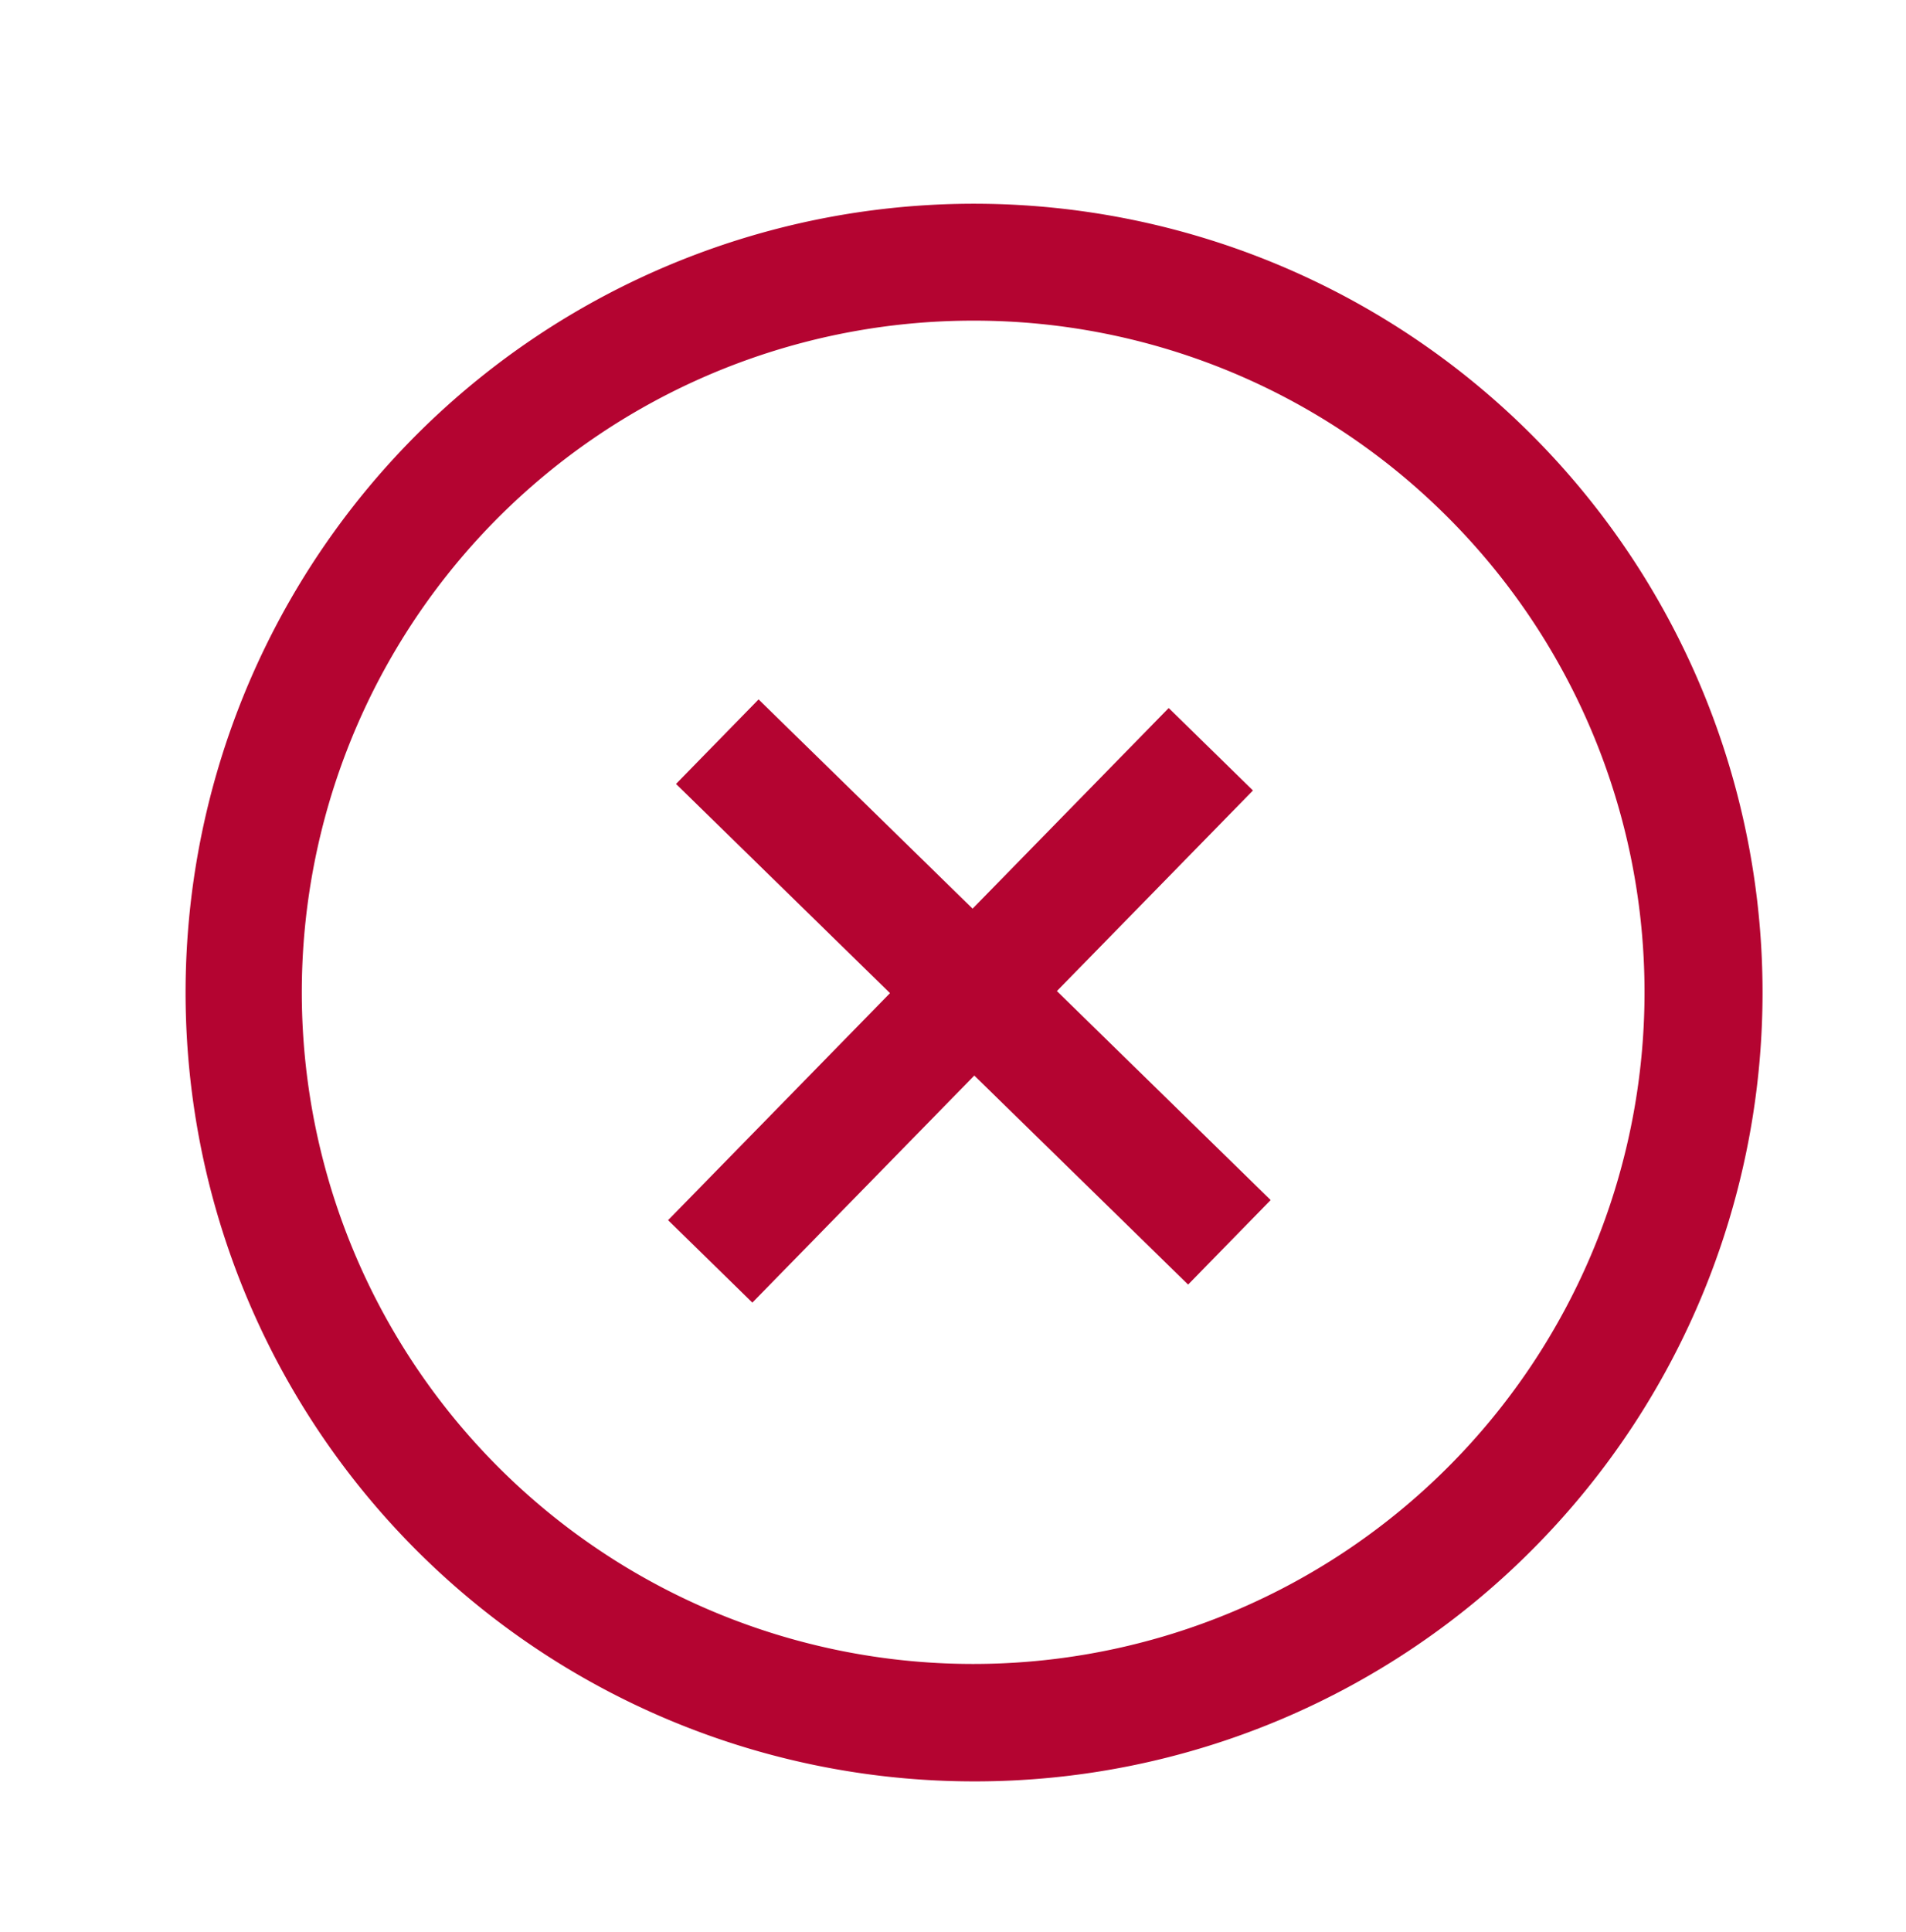
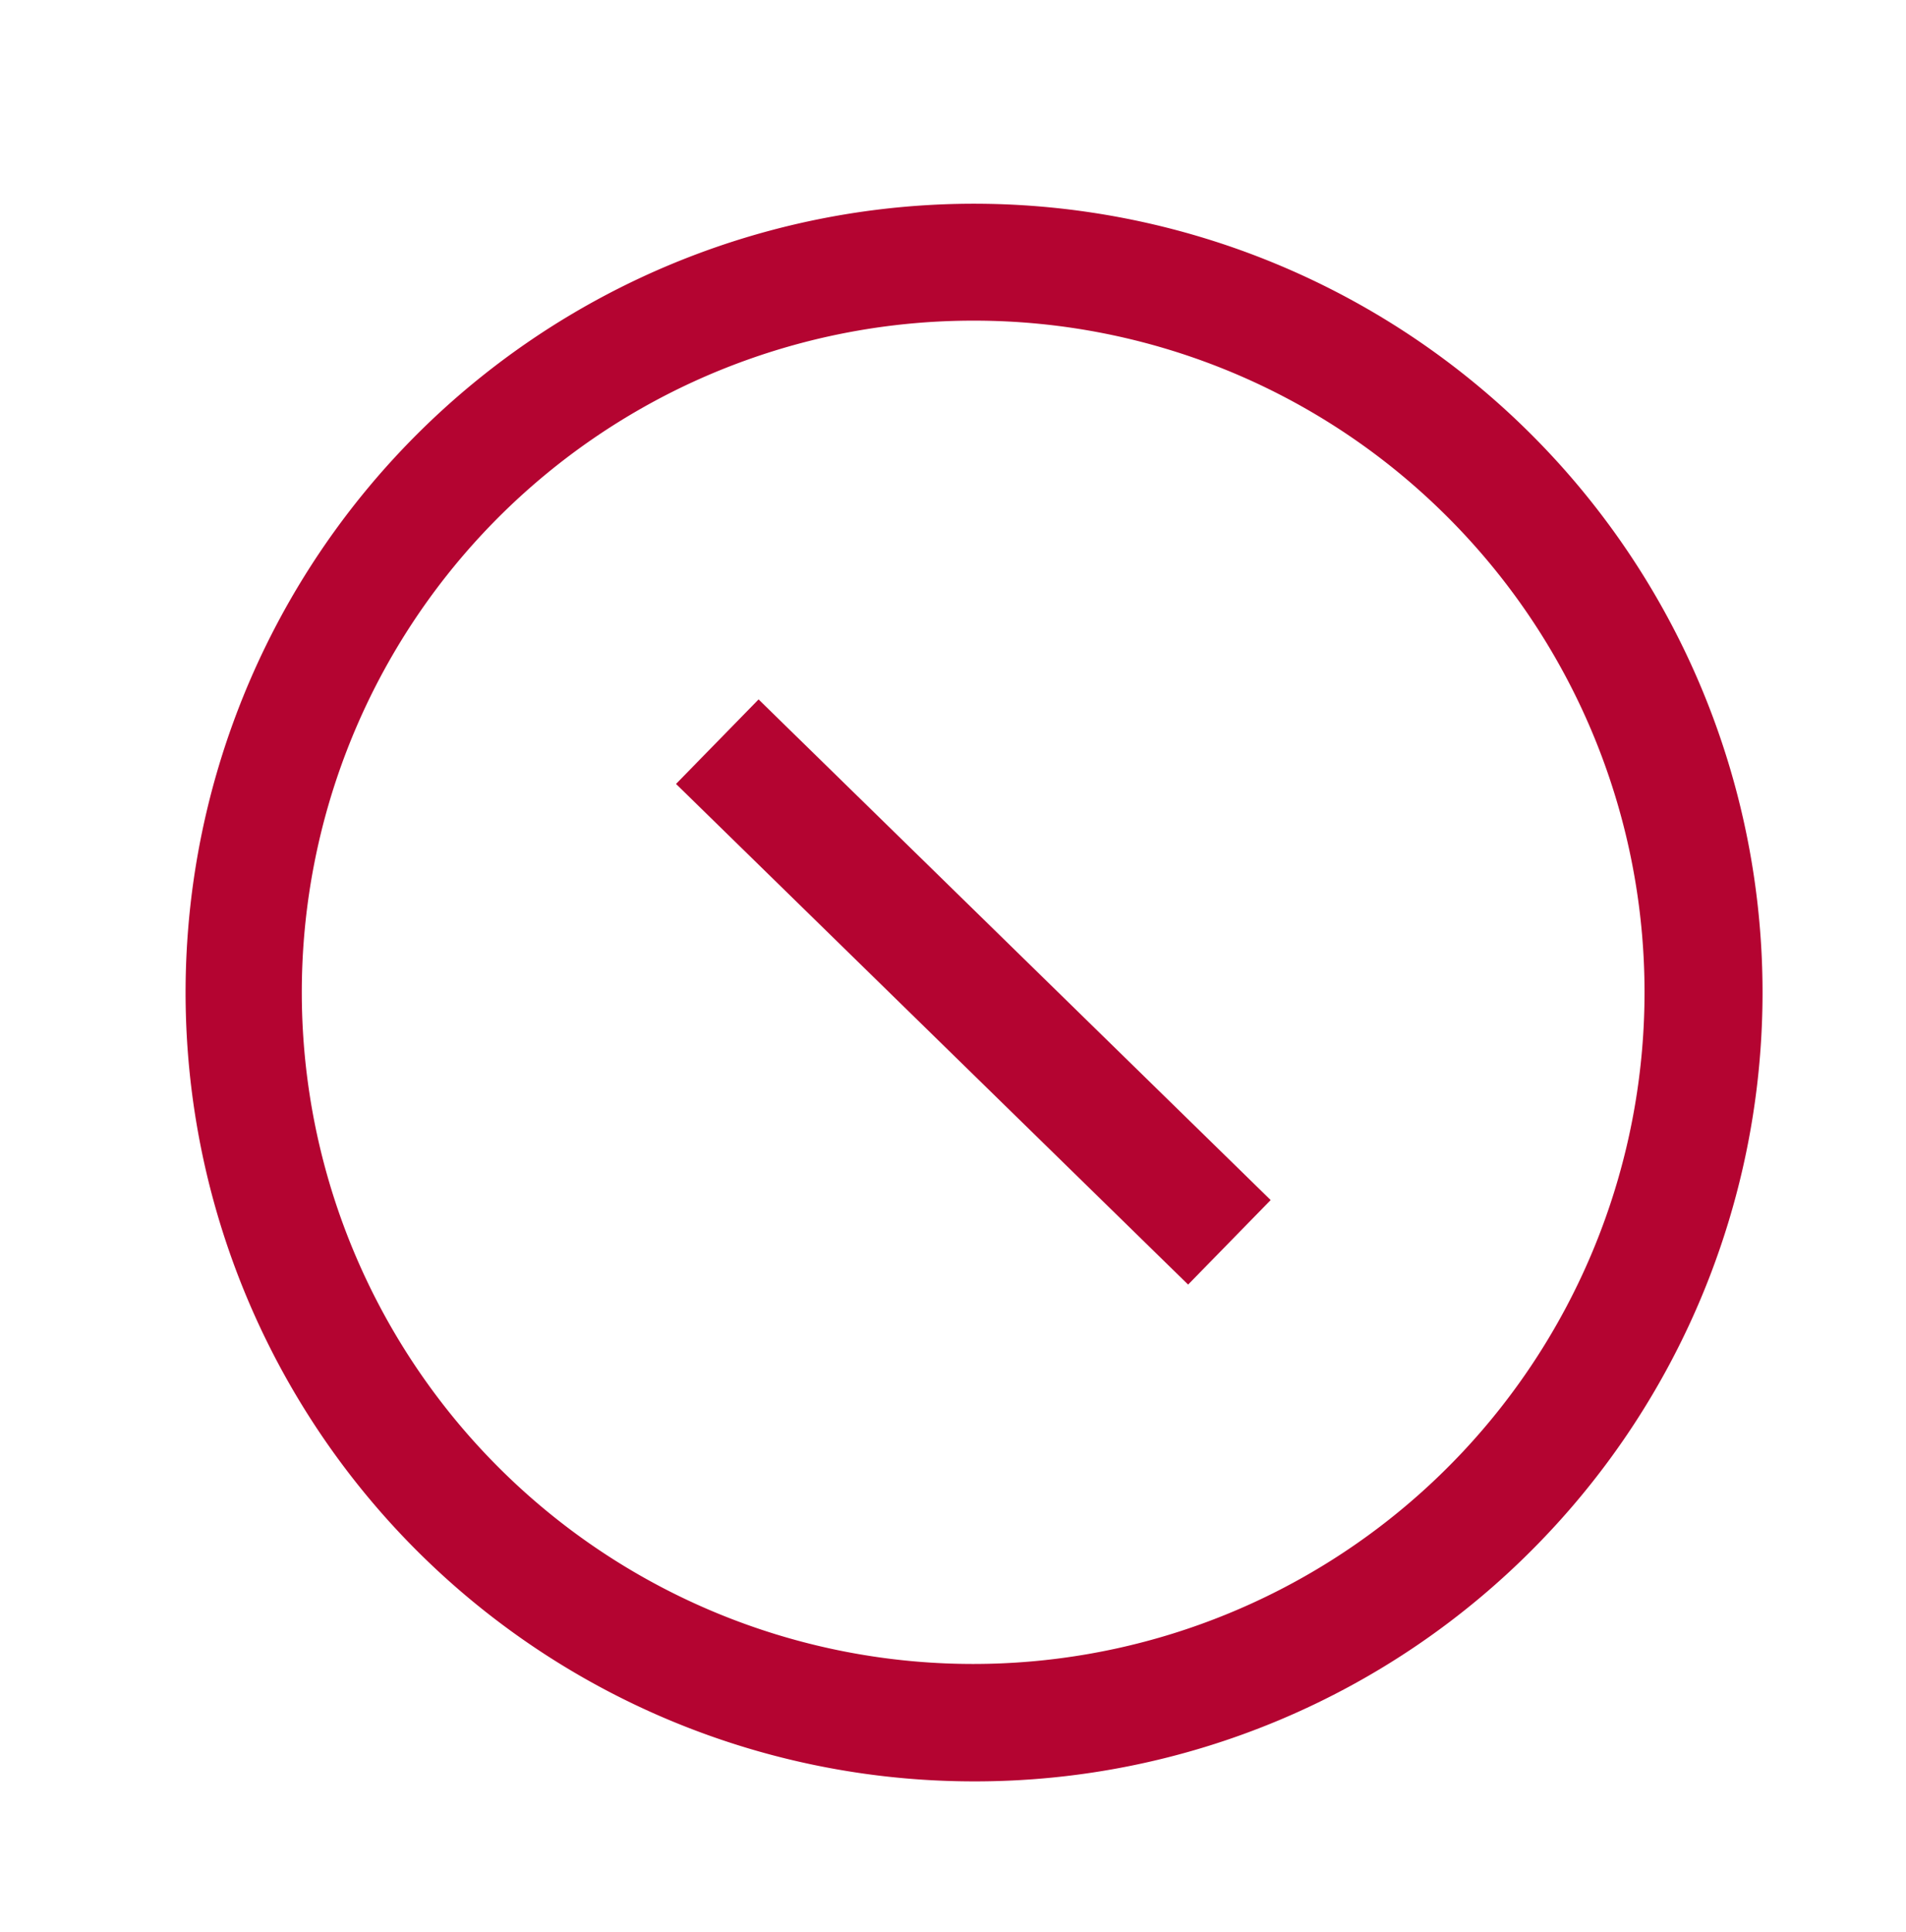
<svg xmlns="http://www.w3.org/2000/svg" id="Capa_1" data-name="Capa 1" viewBox="0 0 76 77">
  <defs>
    <style>.cls-1{fill:#B40431;}</style>
  </defs>
  <title>Sin título-1</title>
  <path class="cls-1" d="M38.81,71a31.44,31.44,0,1,1,22.51-9.46A31.35,31.35,0,0,1,38.81,71Zm0-58.22a26.77,26.77,0,1,0,18.7,7.62A26.68,26.68,0,0,0,38.82,12.78Z" />
-   <rect class="cls-1" x="24.03" y="37.72" width="28.55" height="4.7" transform="translate(-17.13 39.44) rotate(-45.64)" />
  <rect class="cls-1" x="36.46" y="25.27" width="4.71" height="28.55" transform="translate(-16.6 39.66) rotate(-45.66)" />
</svg>